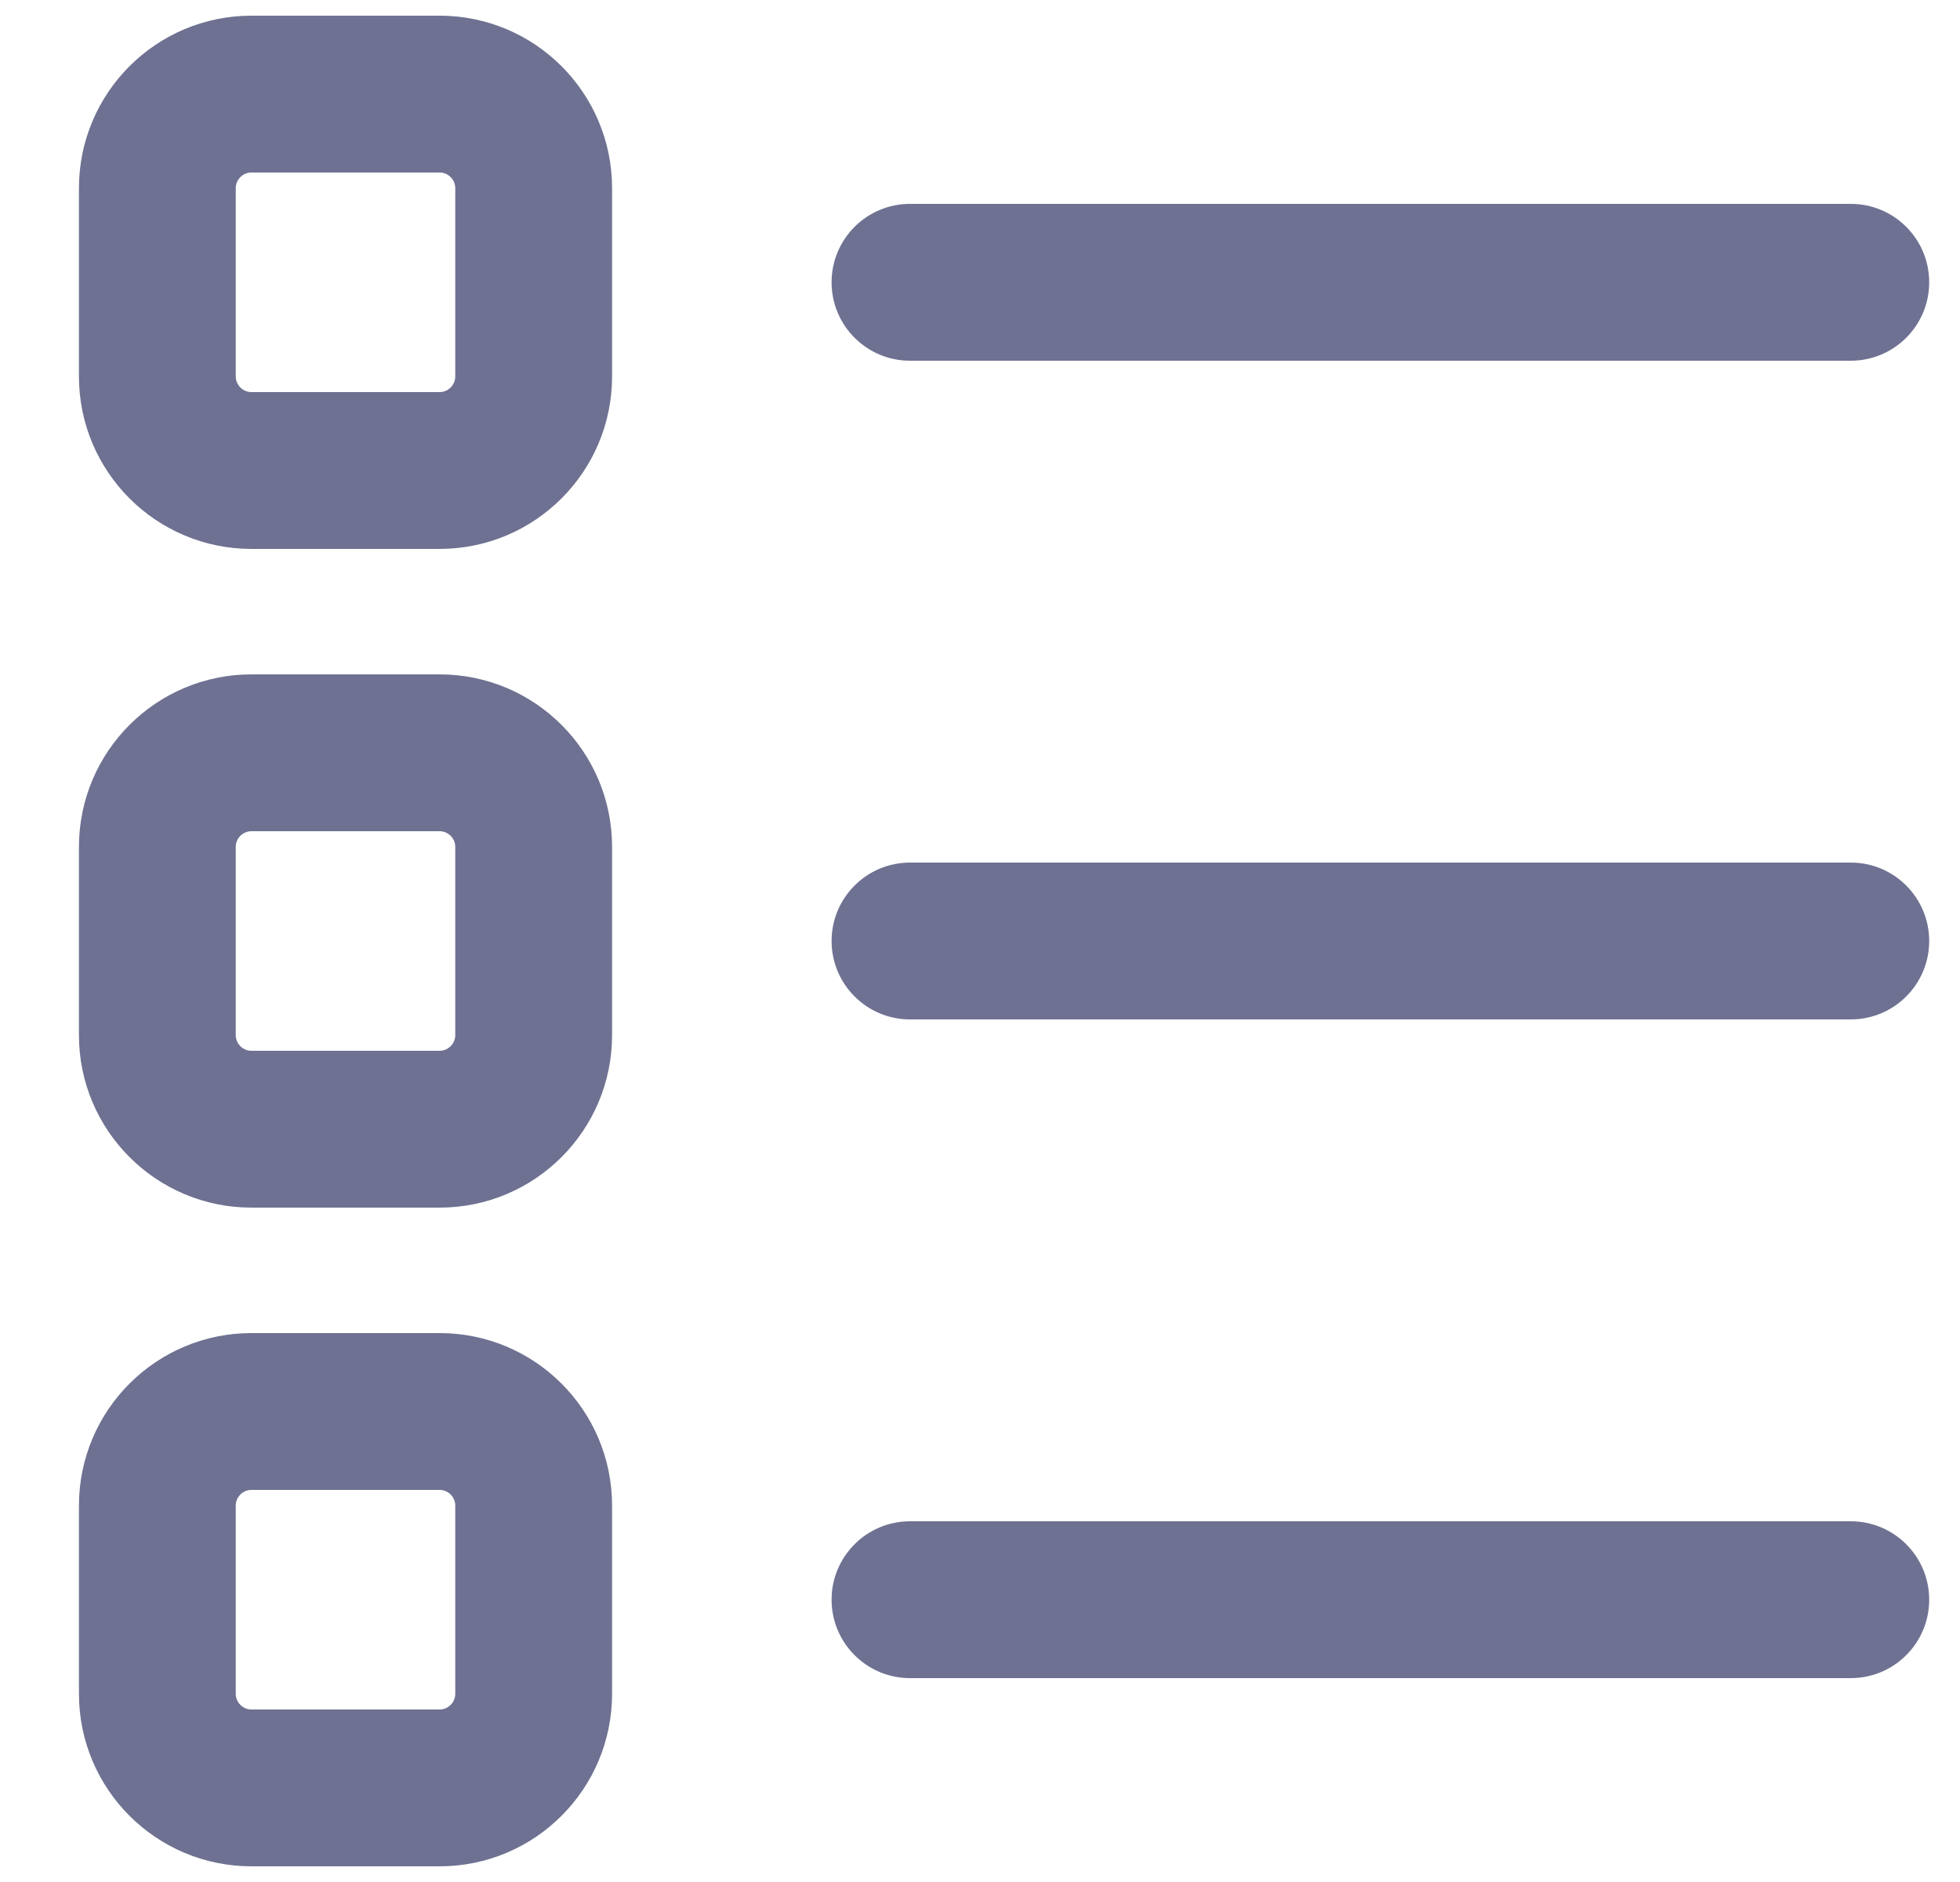
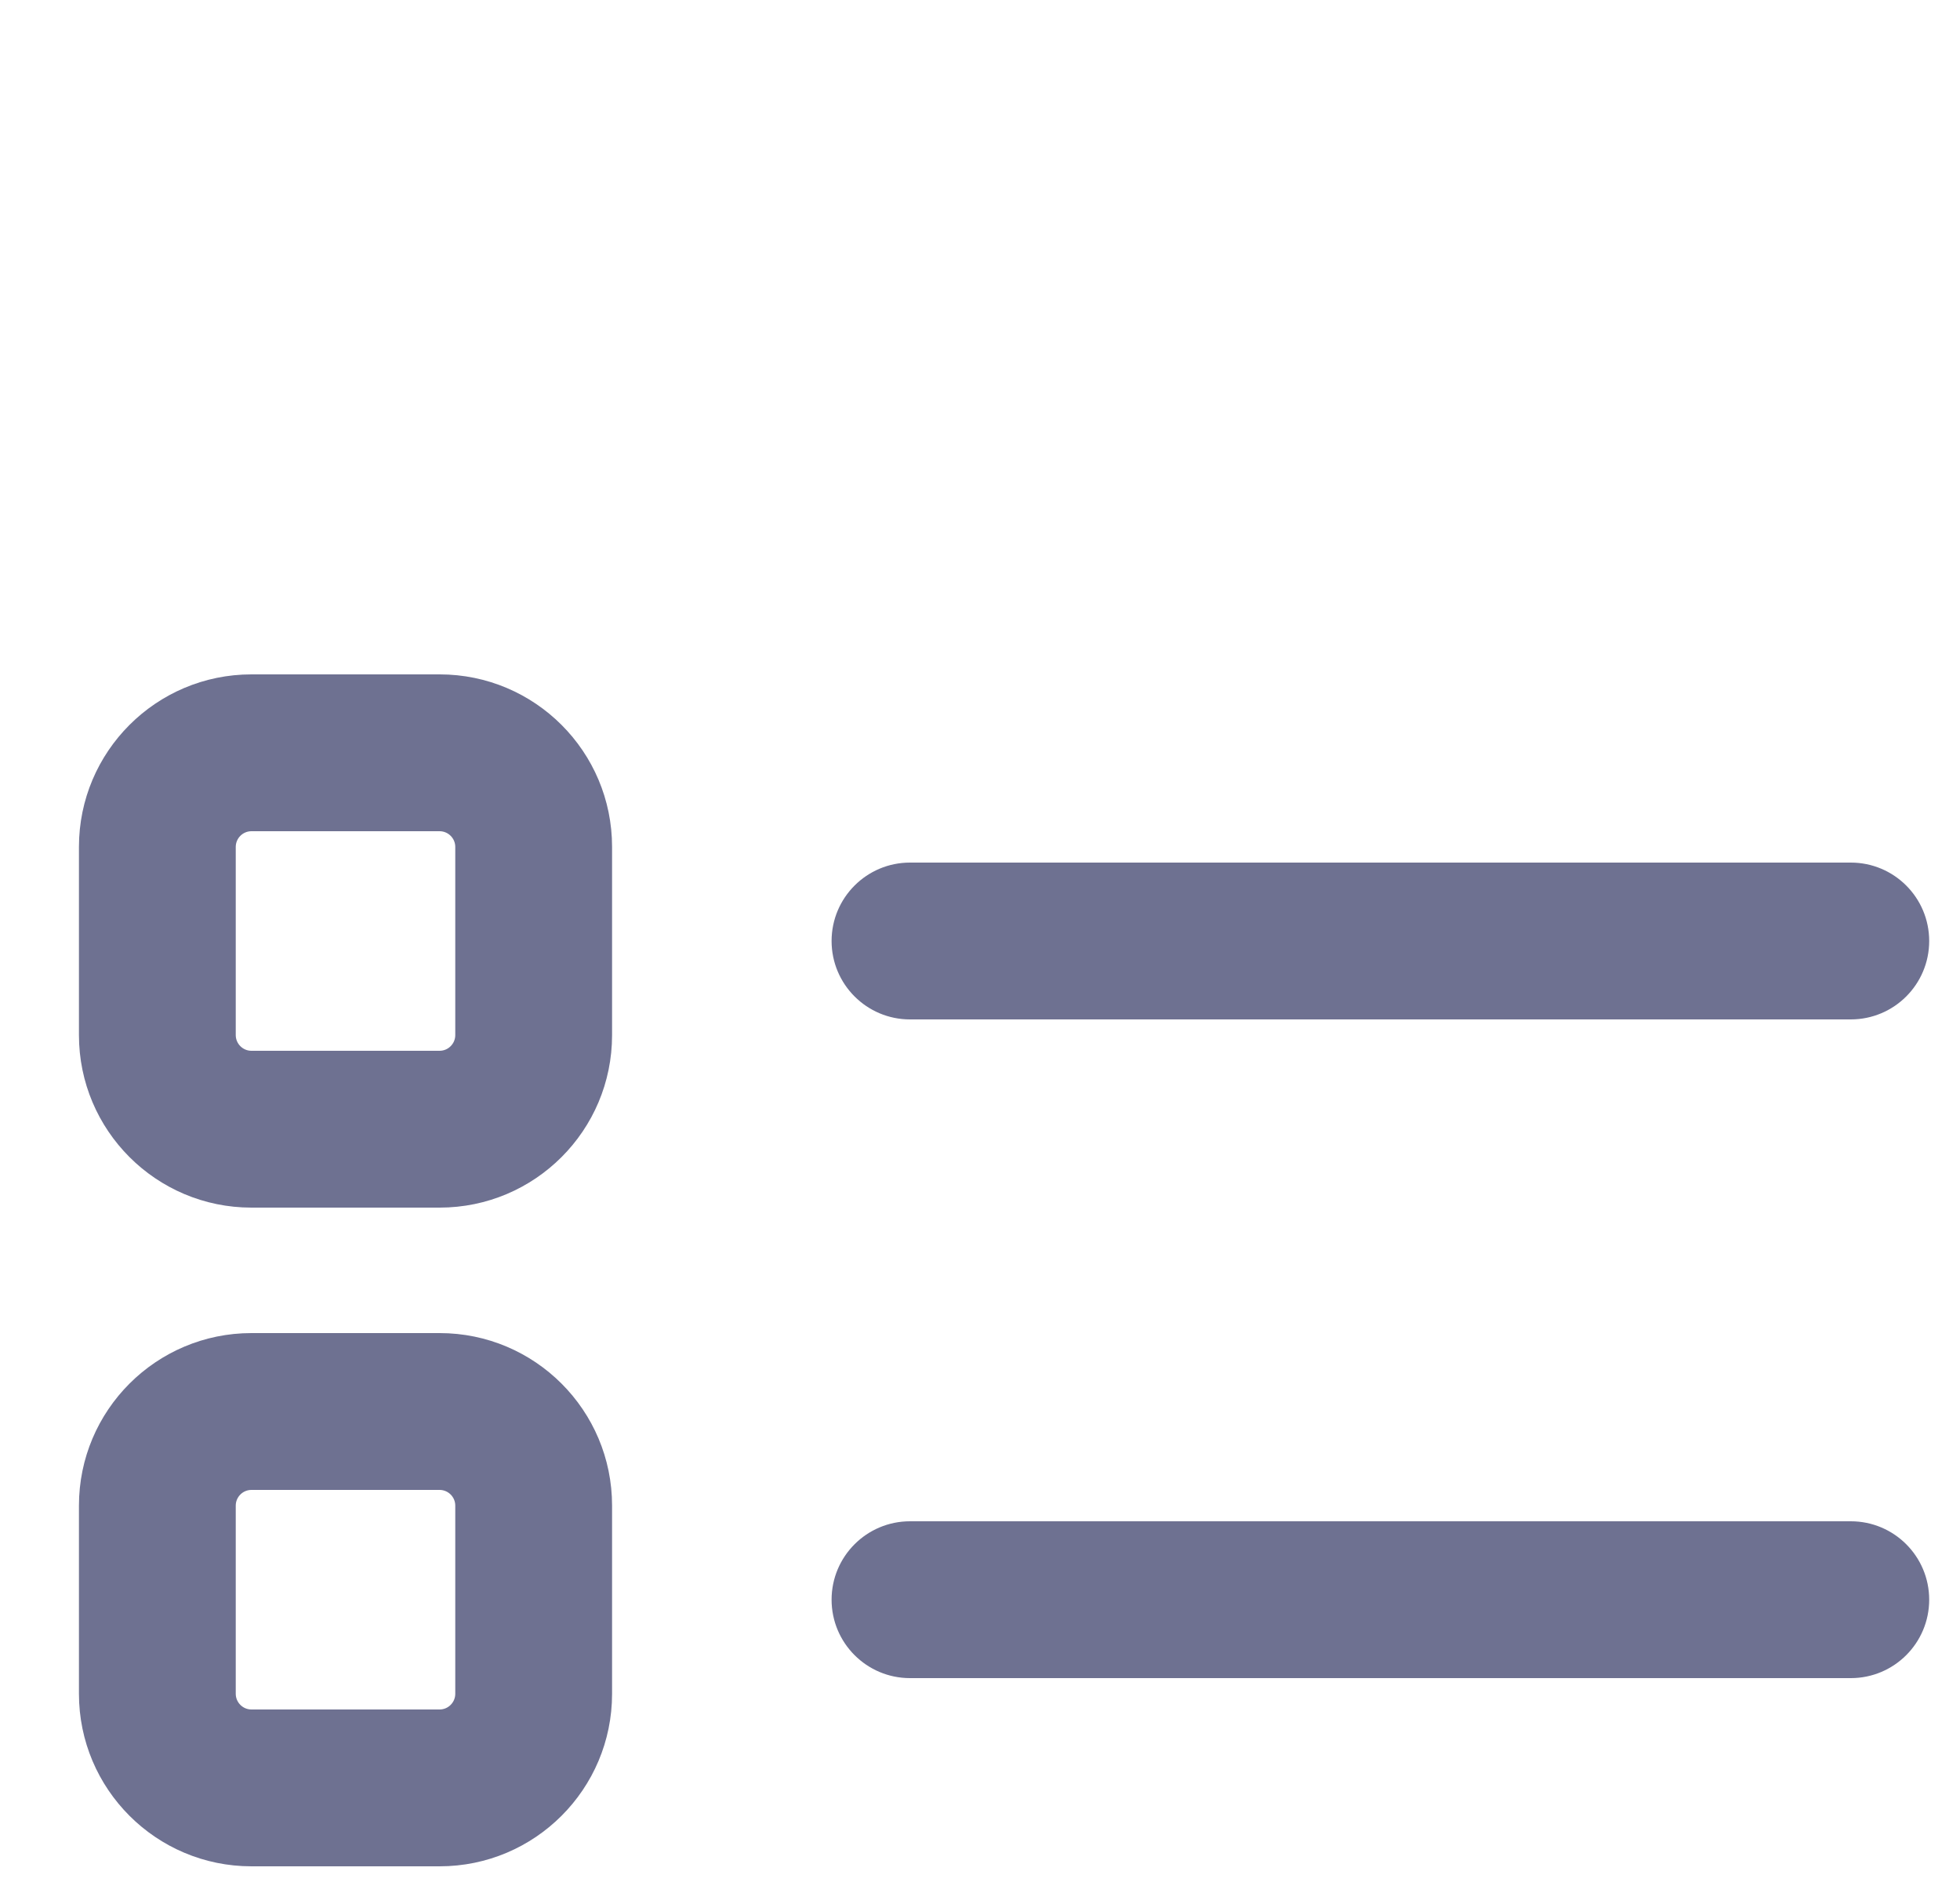
<svg xmlns="http://www.w3.org/2000/svg" width="25" height="24" viewBox="0 0 25 24" fill="none">
-   <path fill-rule="evenodd" clip-rule="evenodd" d="M10.607 3.6C10.607 3.048 11.055 2.6 11.607 2.6H23.607C24.16 2.6 24.607 3.048 24.607 3.6C24.607 4.152 24.16 4.6 23.607 4.6H11.607C11.055 4.6 10.607 4.152 10.607 3.6Z" fill="#6E7191" />
  <path fill-rule="evenodd" clip-rule="evenodd" d="M10.607 12C10.607 11.448 11.055 11 11.607 11H23.607C24.16 11 24.607 11.448 24.607 12C24.607 12.552 24.16 13 23.607 13H11.607C11.055 13 10.607 12.552 10.607 12Z" fill="#6E7191" />
  <path fill-rule="evenodd" clip-rule="evenodd" d="M10.607 20.4C10.607 19.848 11.055 19.4 11.607 19.4H23.607C24.16 19.4 24.607 19.848 24.607 20.4C24.607 20.952 24.16 21.4 23.607 21.4H11.607C11.055 21.4 10.607 20.952 10.607 20.4Z" fill="#6E7191" />
-   <path fill-rule="evenodd" clip-rule="evenodd" d="M3.207 2.2C3.097 2.2 3.007 2.29 3.007 2.4V4.8C3.007 4.91 3.097 5 3.207 5H5.607C5.717 5 5.807 4.91 5.807 4.8V2.4C5.807 2.29 5.717 2.2 5.607 2.2H3.207ZM1.007 2.4C1.007 1.185 1.993 0.2 3.207 0.2H5.607C6.822 0.2 7.807 1.185 7.807 2.4V4.8C7.807 6.015 6.822 7 5.607 7H3.207C1.993 7 1.007 6.015 1.007 4.8V2.4Z" fill="#6E7191" />
  <path fill-rule="evenodd" clip-rule="evenodd" d="M3.207 10.6C3.097 10.6 3.007 10.69 3.007 10.8V13.2C3.007 13.31 3.097 13.4 3.207 13.4H5.607C5.717 13.4 5.807 13.31 5.807 13.2V10.8C5.807 10.69 5.717 10.6 5.607 10.6H3.207ZM1.007 10.8C1.007 9.585 1.993 8.6 3.207 8.6H5.607C6.822 8.6 7.807 9.585 7.807 10.8V13.2C7.807 14.415 6.822 15.4 5.607 15.4H3.207C1.993 15.4 1.007 14.415 1.007 13.2V10.8Z" fill="#6E7191" />
  <path fill-rule="evenodd" clip-rule="evenodd" d="M3.207 19C3.097 19 3.007 19.09 3.007 19.2V21.6C3.007 21.71 3.097 21.8 3.207 21.8H5.607C5.717 21.8 5.807 21.71 5.807 21.6V19.2C5.807 19.09 5.717 19 5.607 19H3.207ZM1.007 19.2C1.007 17.985 1.993 17 3.207 17H5.607C6.822 17 7.807 17.985 7.807 19.2V21.6C7.807 22.815 6.822 23.8 5.607 23.8H3.207C1.993 23.8 1.007 22.815 1.007 21.6V19.2Z" fill="#6E7191" />
</svg>